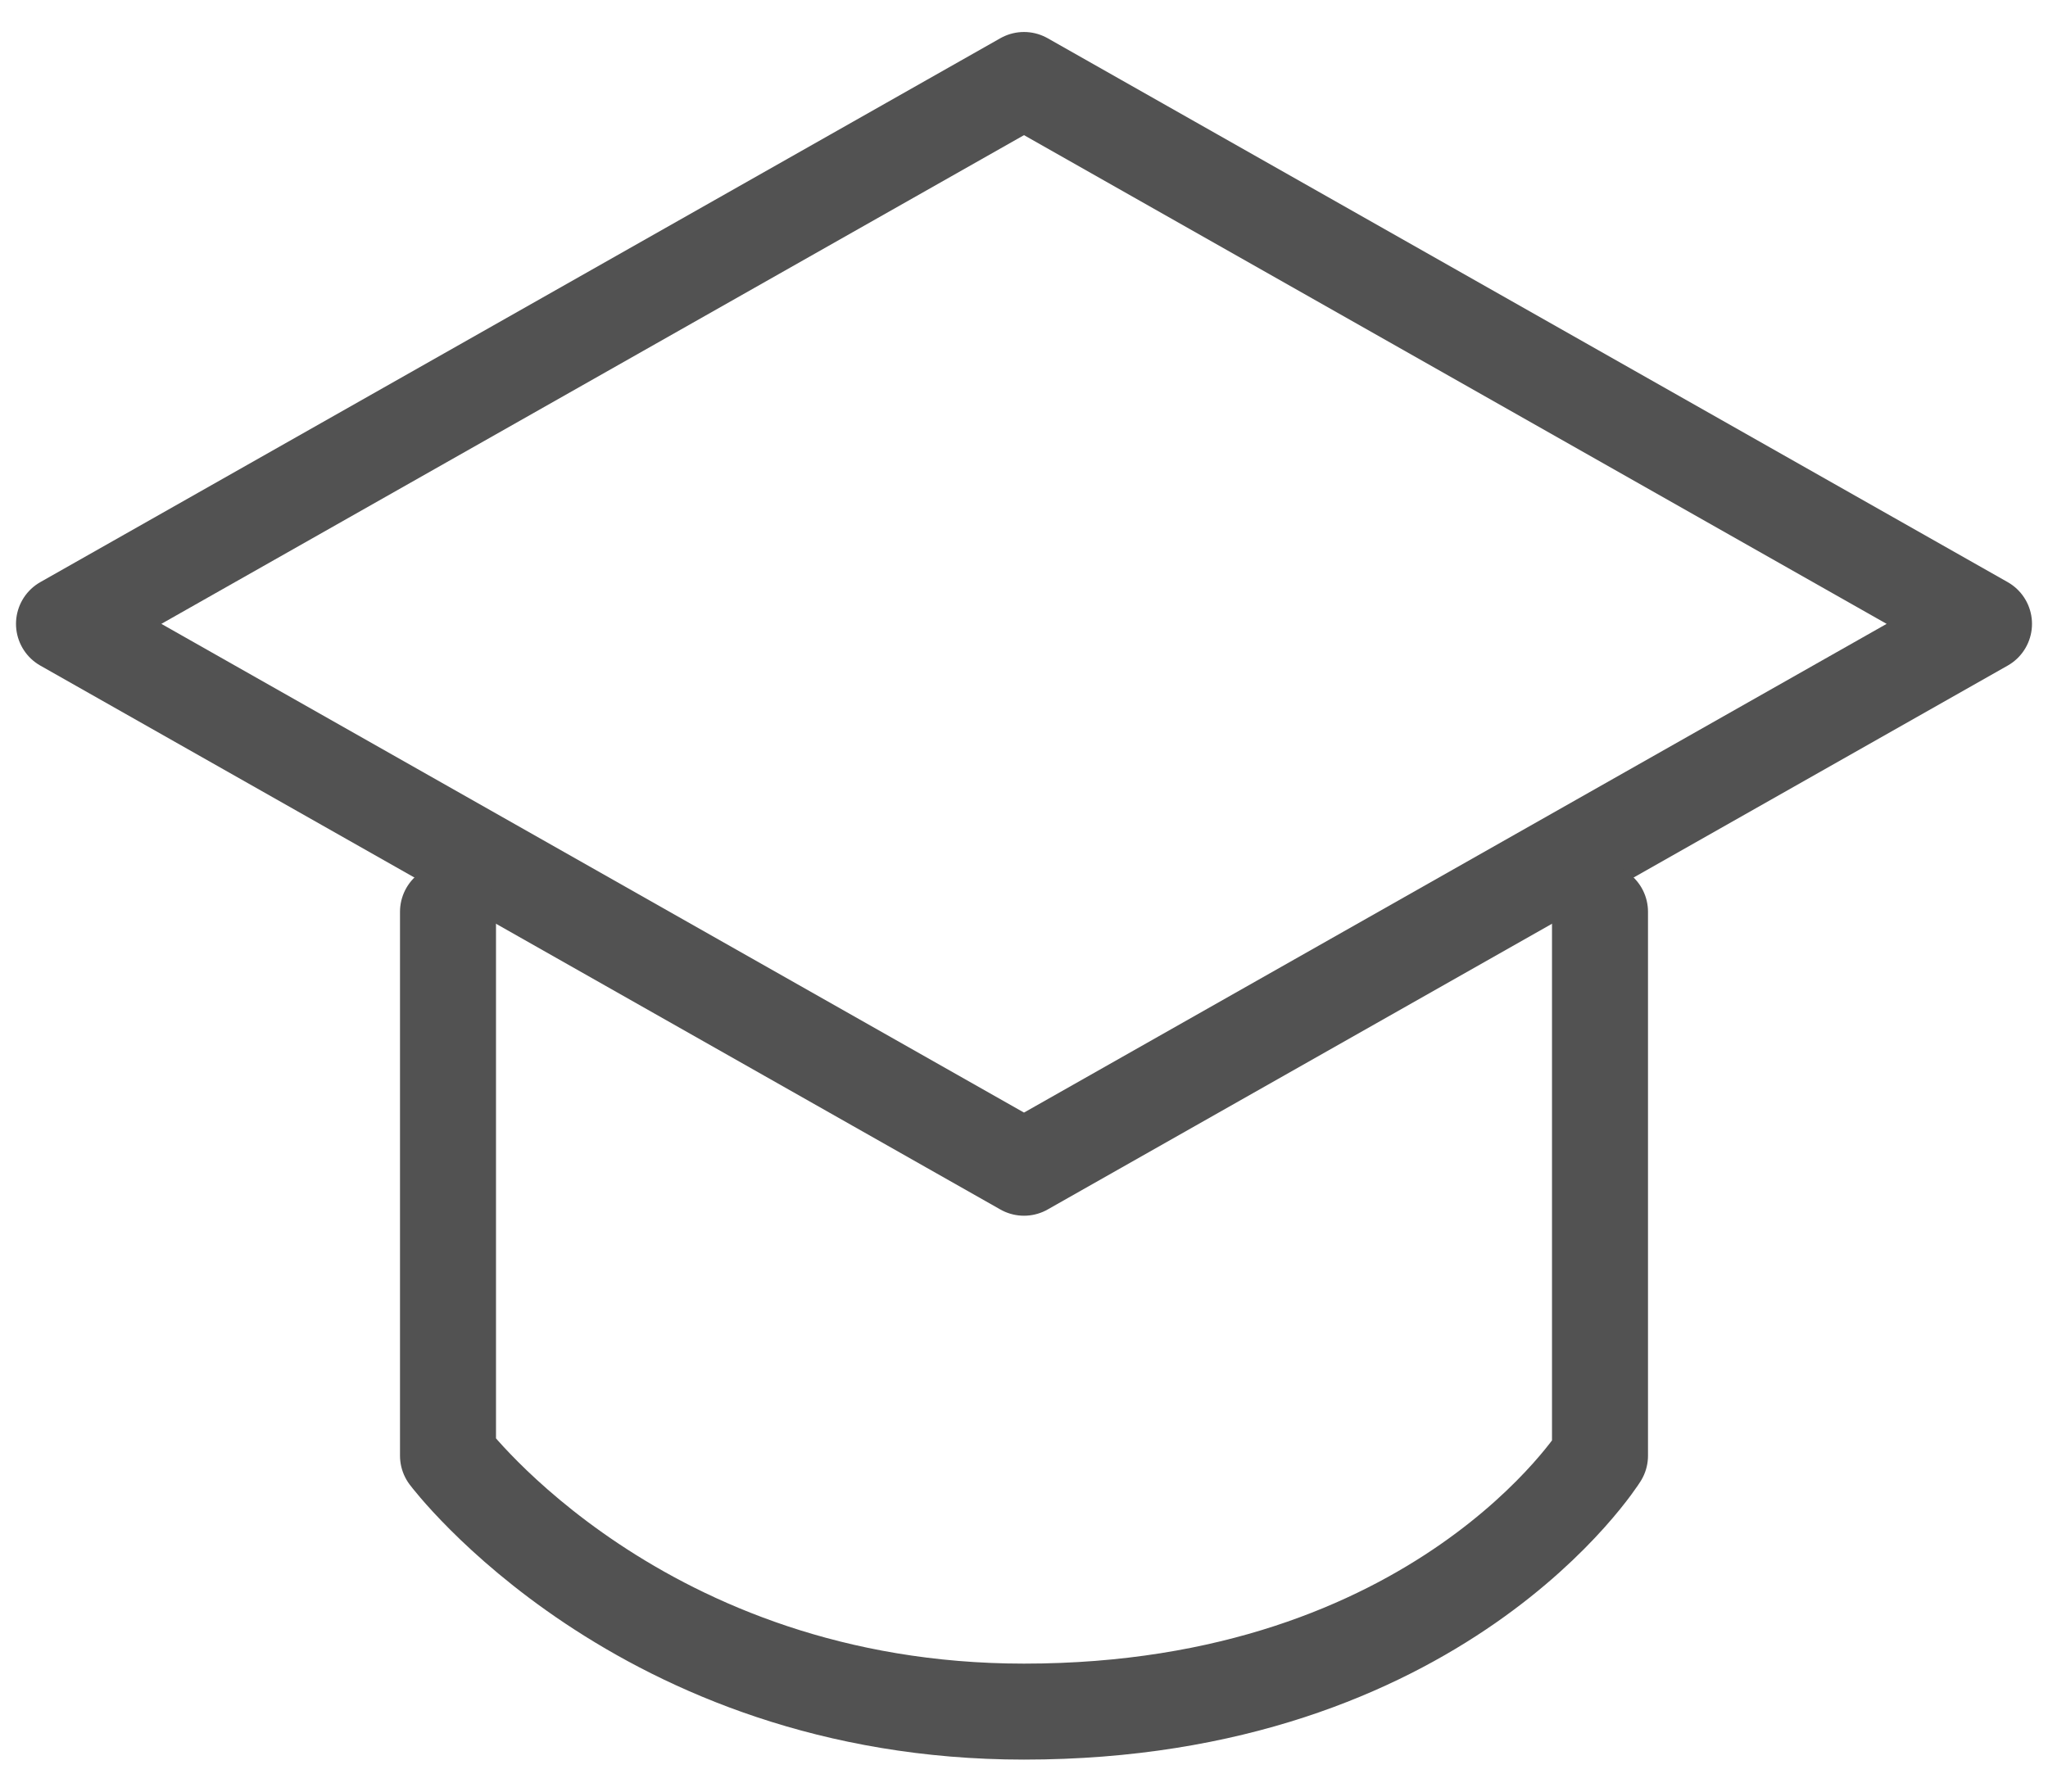
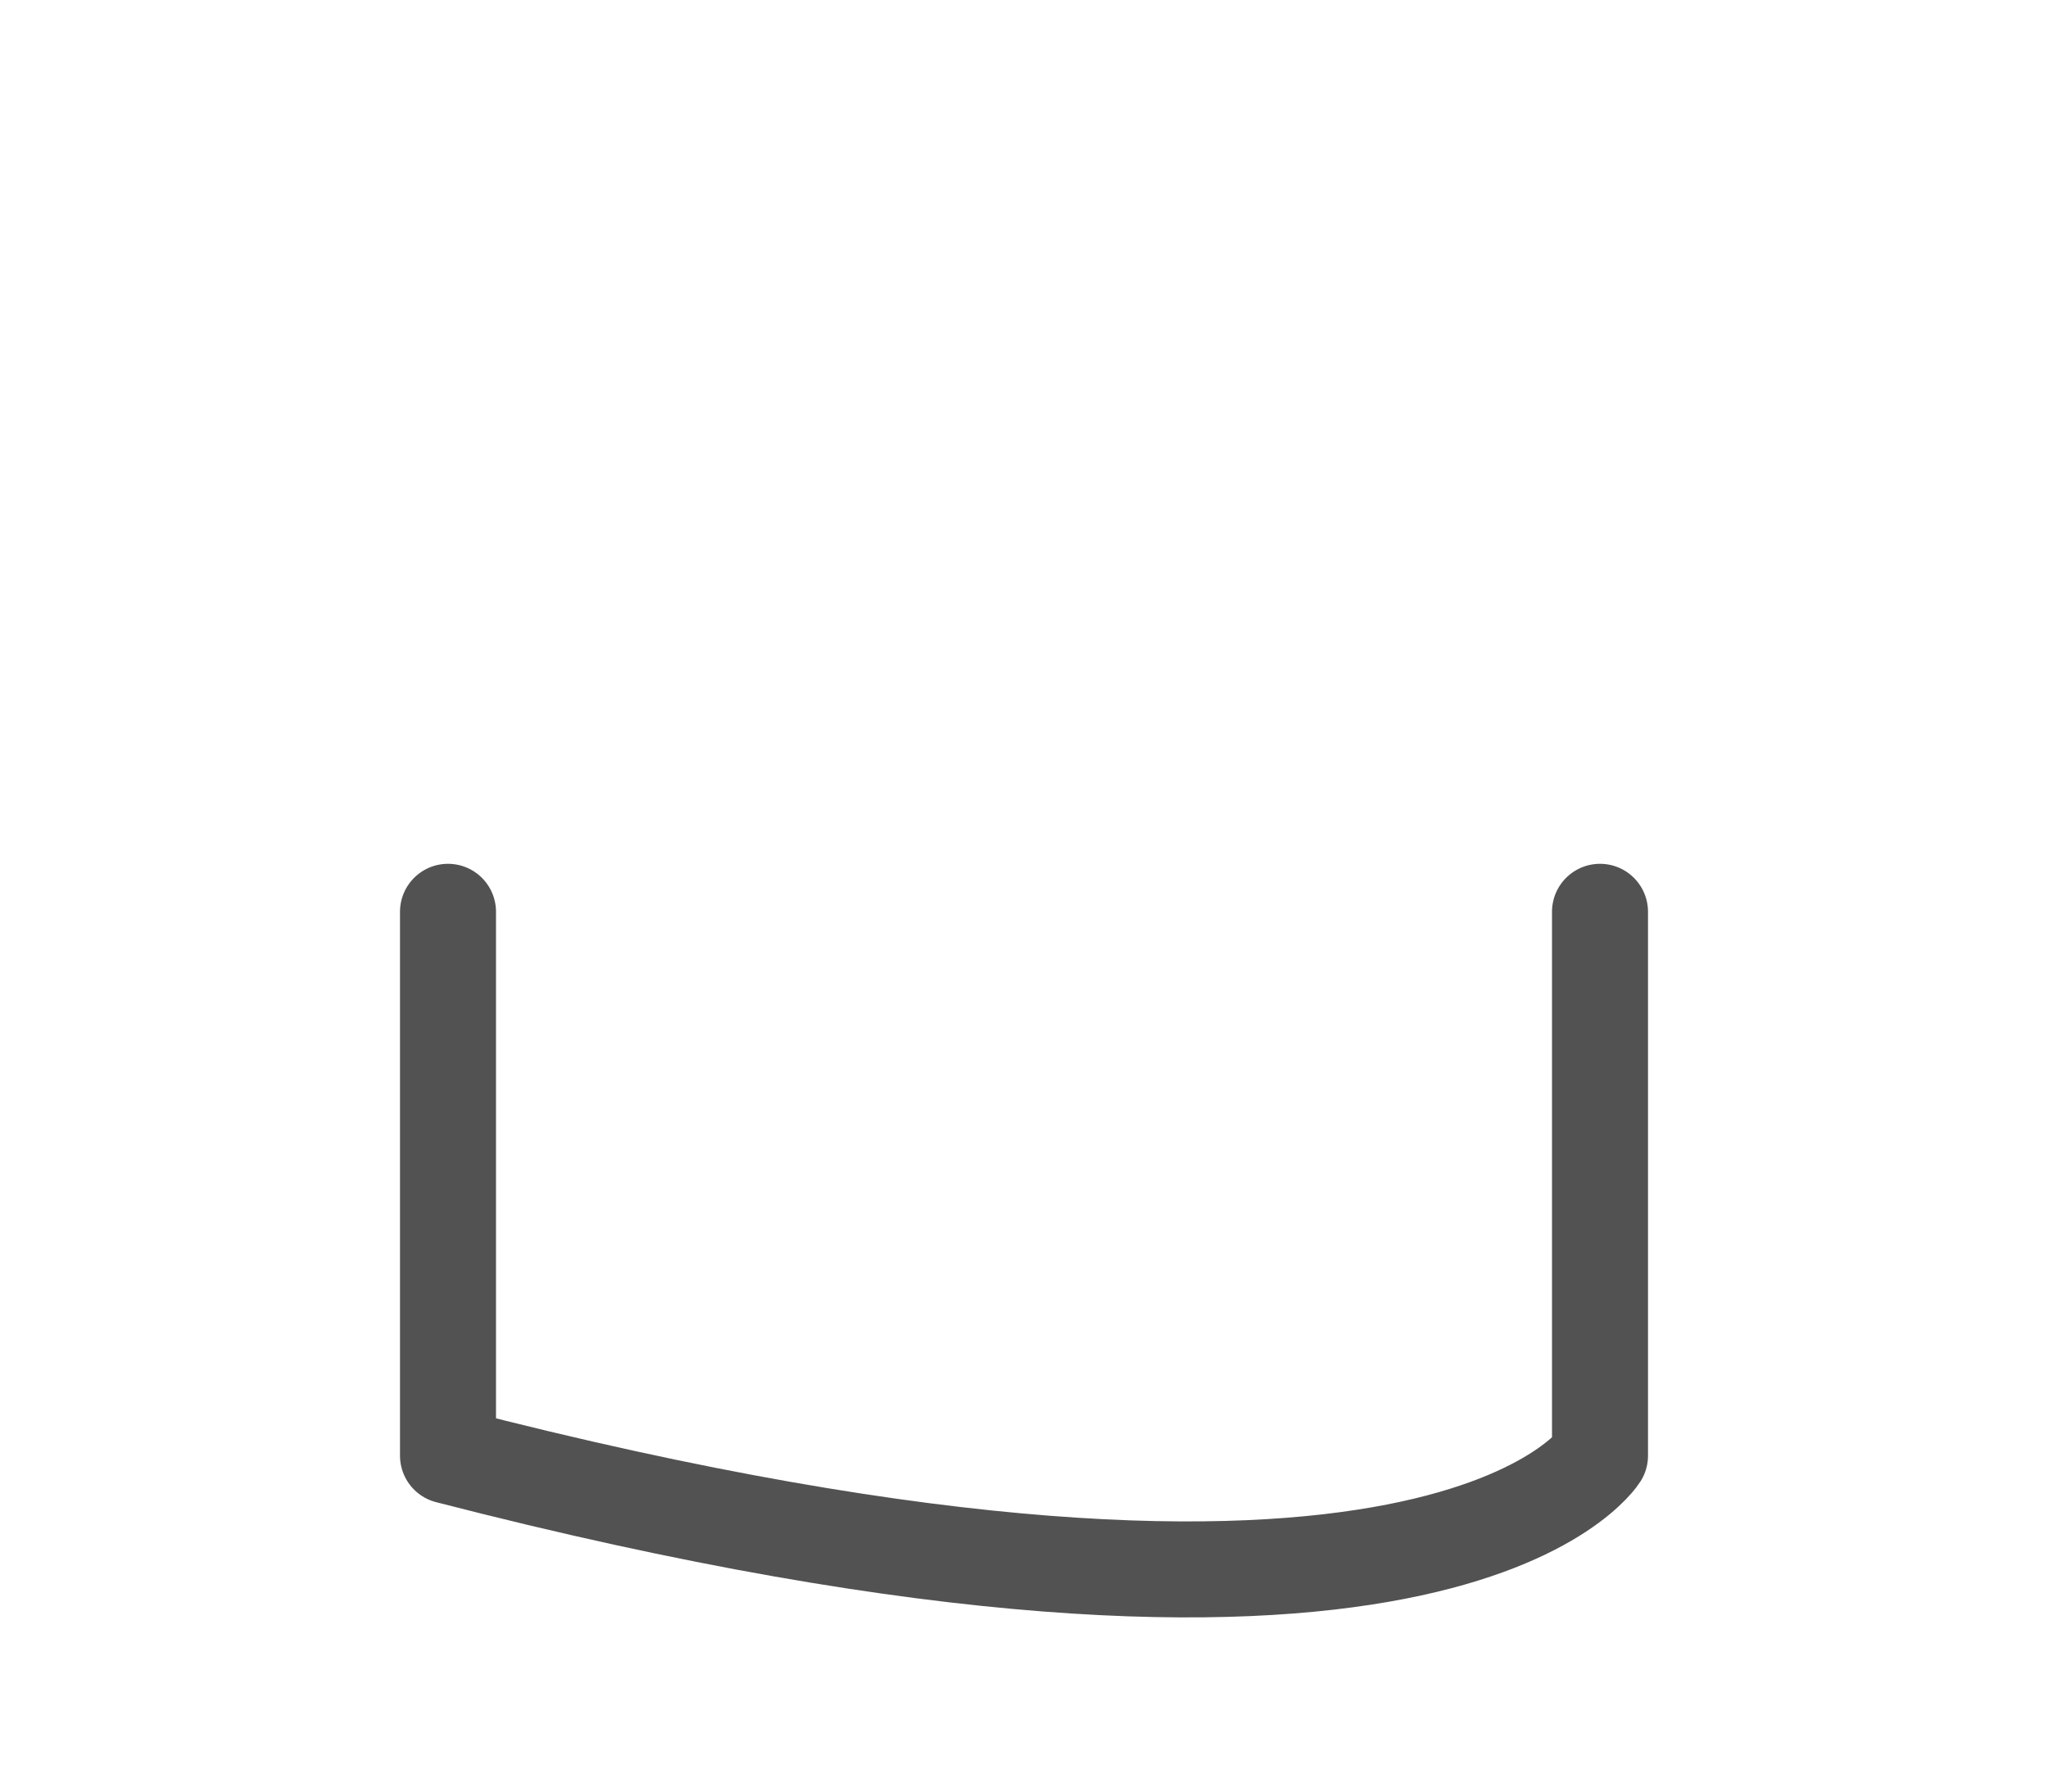
<svg xmlns="http://www.w3.org/2000/svg" width="32" height="28" viewBox="0 0 32 28" fill="none">
-   <path d="M16 18.25L1 9.75L16 1.25L31 9.75L16 18.25Z" stroke="#525252" stroke-width="1.5" stroke-linecap="round" stroke-linejoin="round" />
-   <path d="M7 14.25V22.75C7 22.75 10 26.75 16 26.75C22.5 26.75 25 22.75 25 22.75V14.25" stroke="#525252" stroke-width="1.5" stroke-linecap="round" stroke-linejoin="round" />
+   <path d="M7 14.25V22.75C22.5 26.75 25 22.75 25 22.75V14.25" stroke="#525252" stroke-width="1.5" stroke-linecap="round" stroke-linejoin="round" />
</svg>